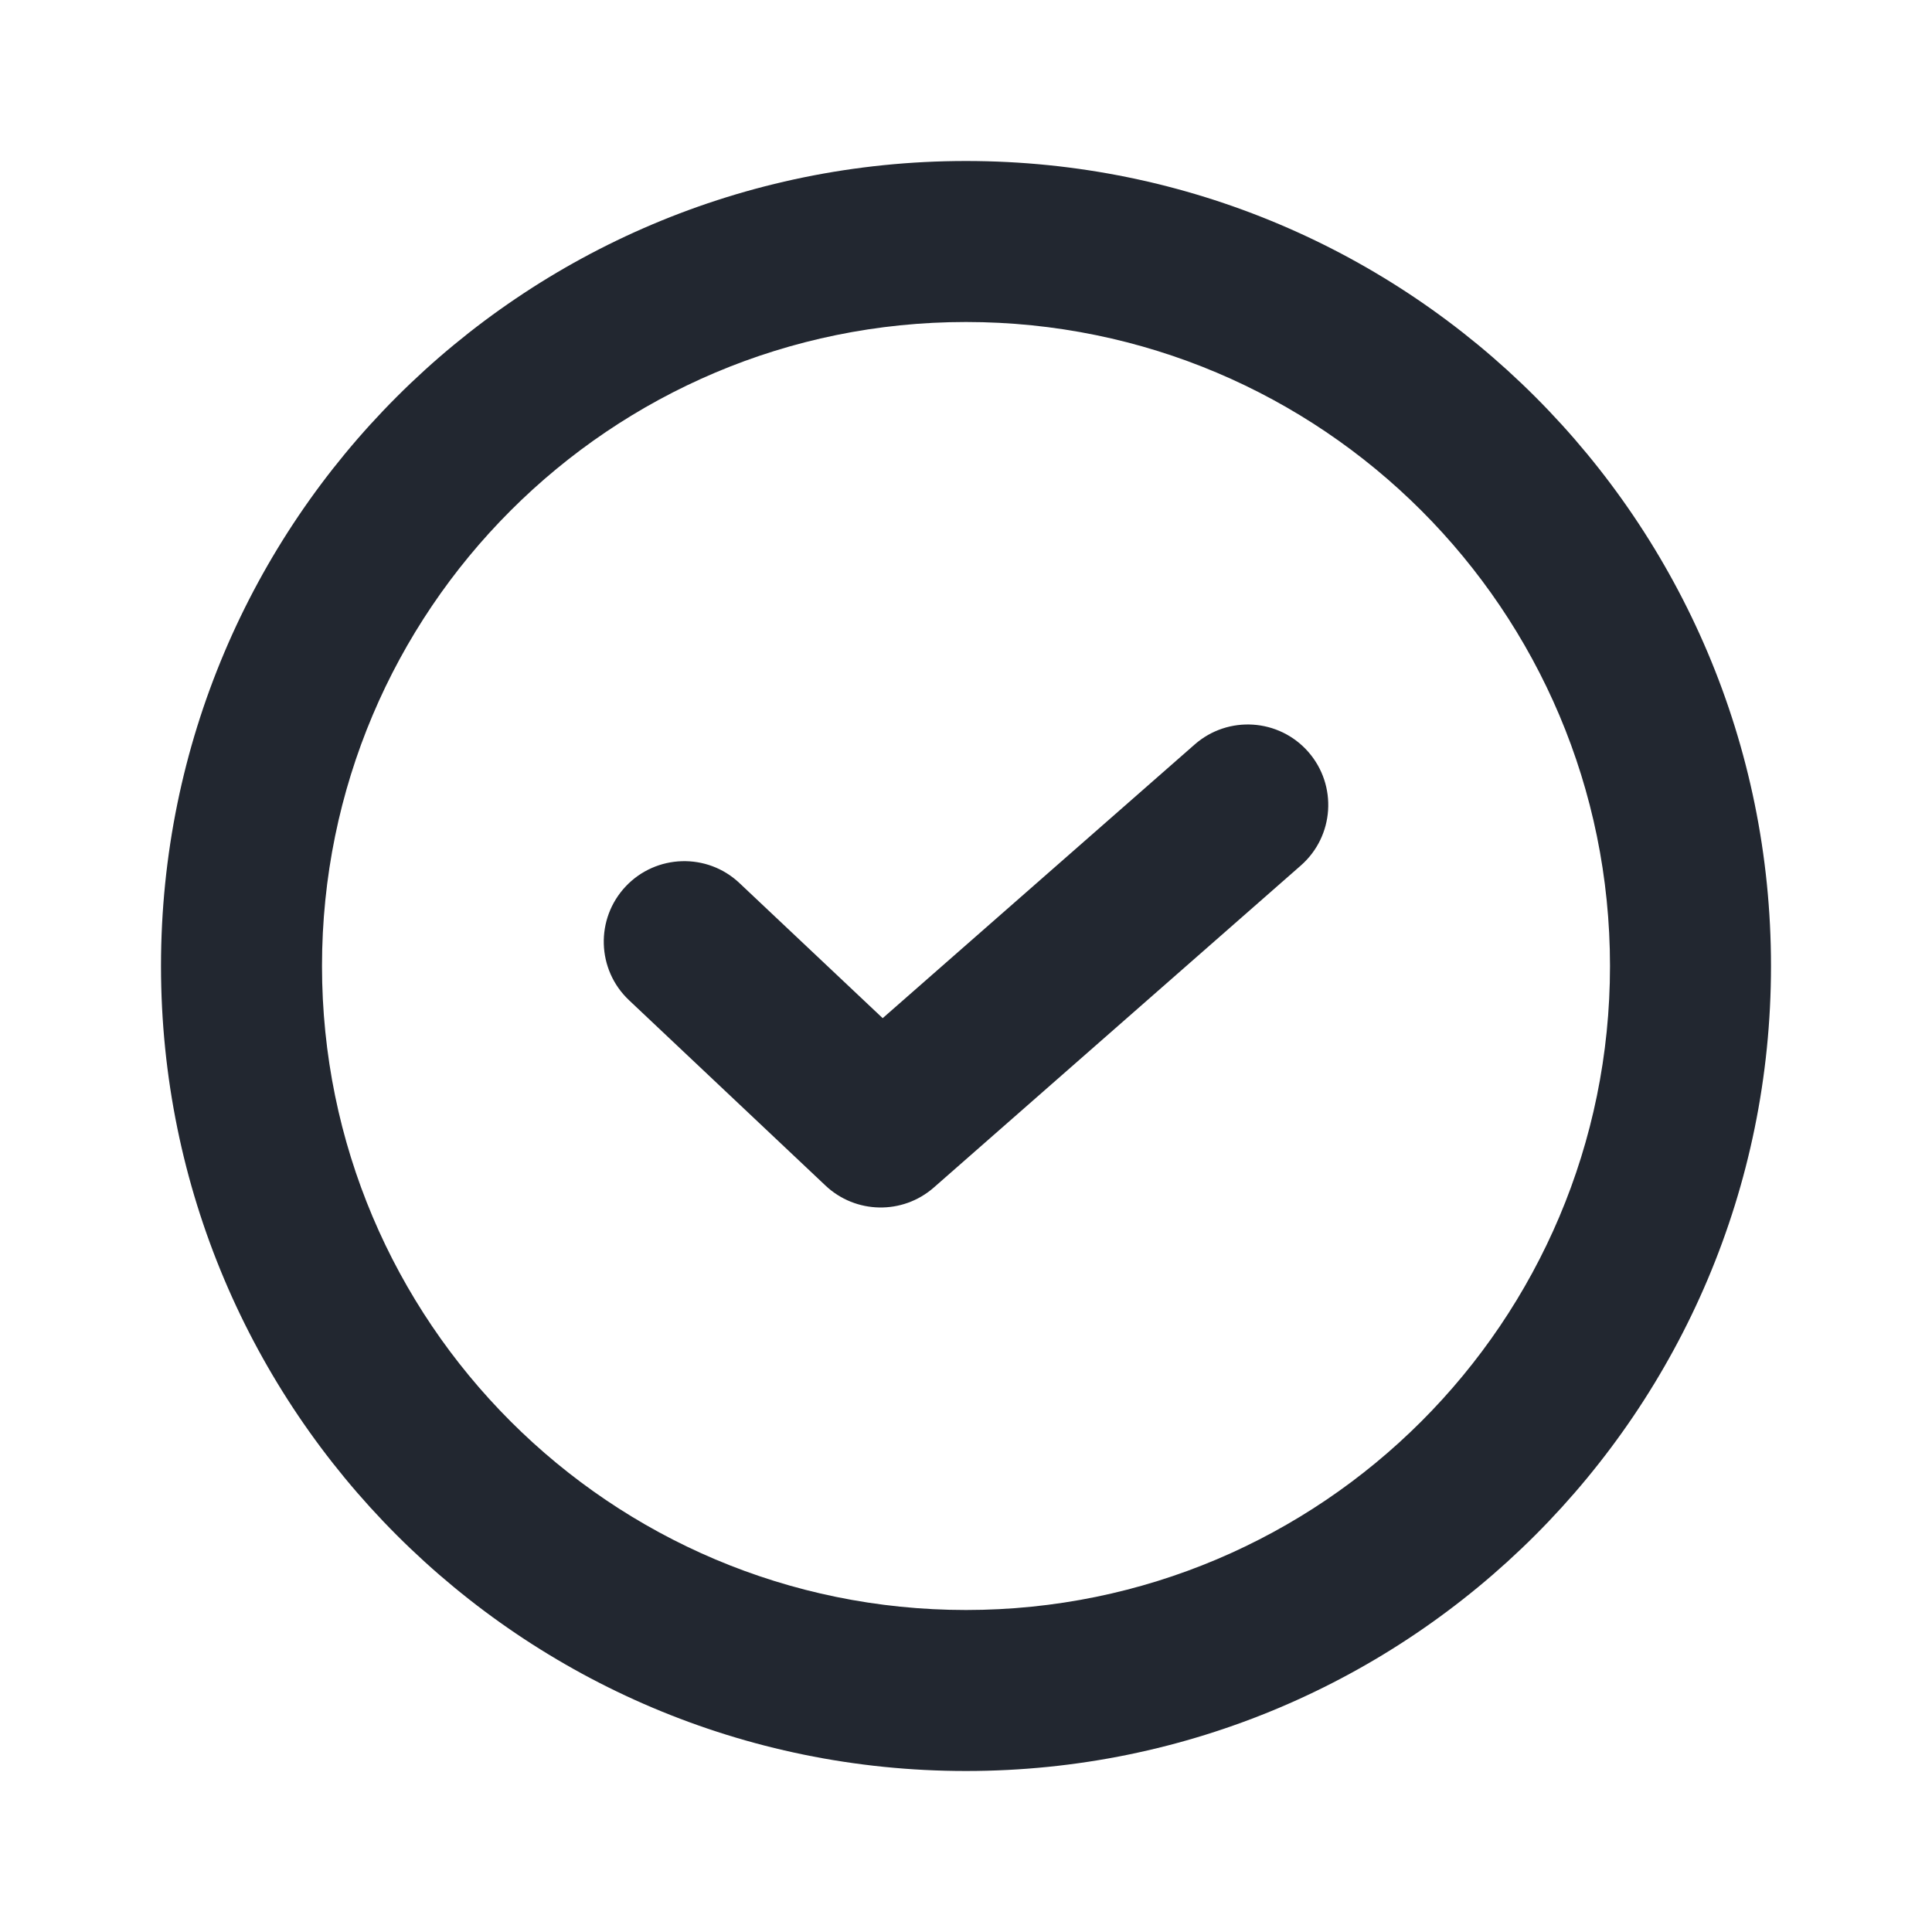
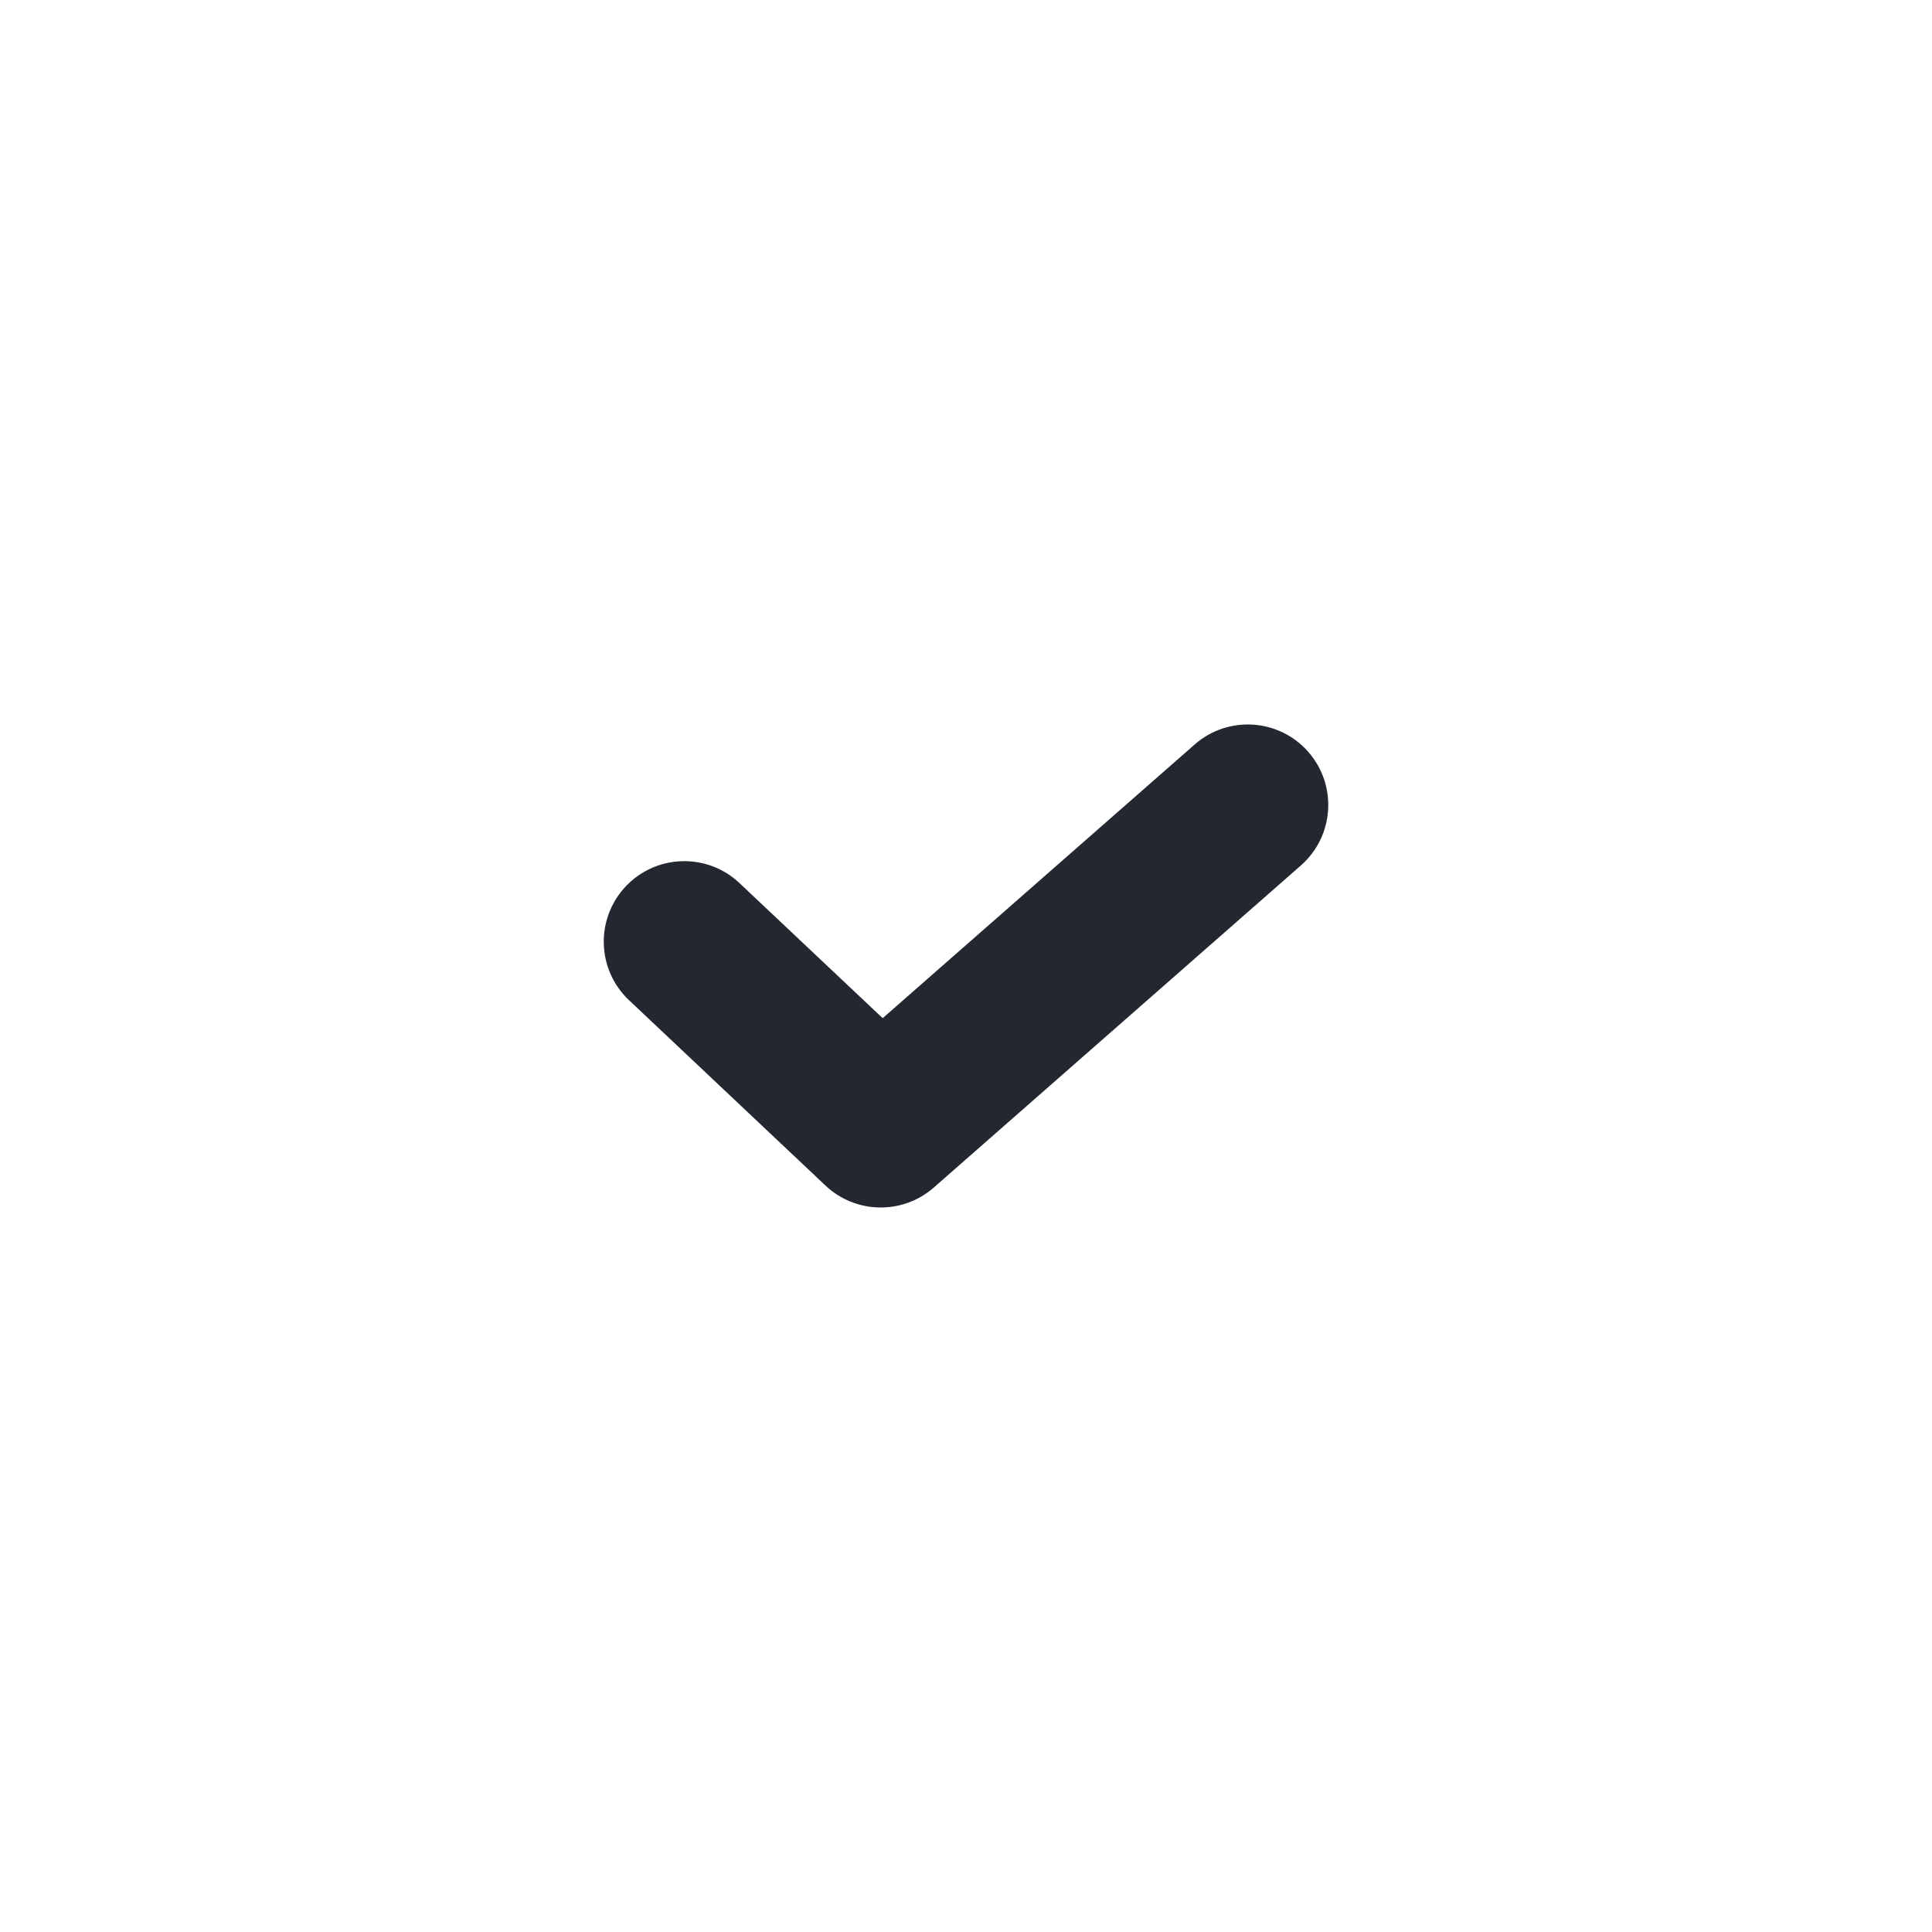
<svg xmlns="http://www.w3.org/2000/svg" width="24" height="24" viewBox="0 0 24 24" fill="#222730">
  <path d="M16.159 10.752C16.575 10.387 16.616 9.756 16.252 9.34C15.888 8.925 15.256 8.884 14.841 9.248L10.965 12.648L9.186 10.97C8.785 10.591 8.152 10.61 7.773 11.011C7.394 11.413 7.412 12.046 7.814 12.425L10.254 14.727C10.629 15.081 11.212 15.092 11.6 14.752L16.159 10.752Z" />
-   <path d="M12 2C6.477 2 2 6.477 2 12C2 17.522 6.477 22 12 22C17.522 22 22 17.522 22 12C22 6.477 17.522 2 12 2ZM4 12C4 7.581 7.581 4 12 4C16.418 4 20 7.581 20 12C20 16.418 16.418 20 12 20C7.581 20 4 16.418 4 12Z" />
</svg>